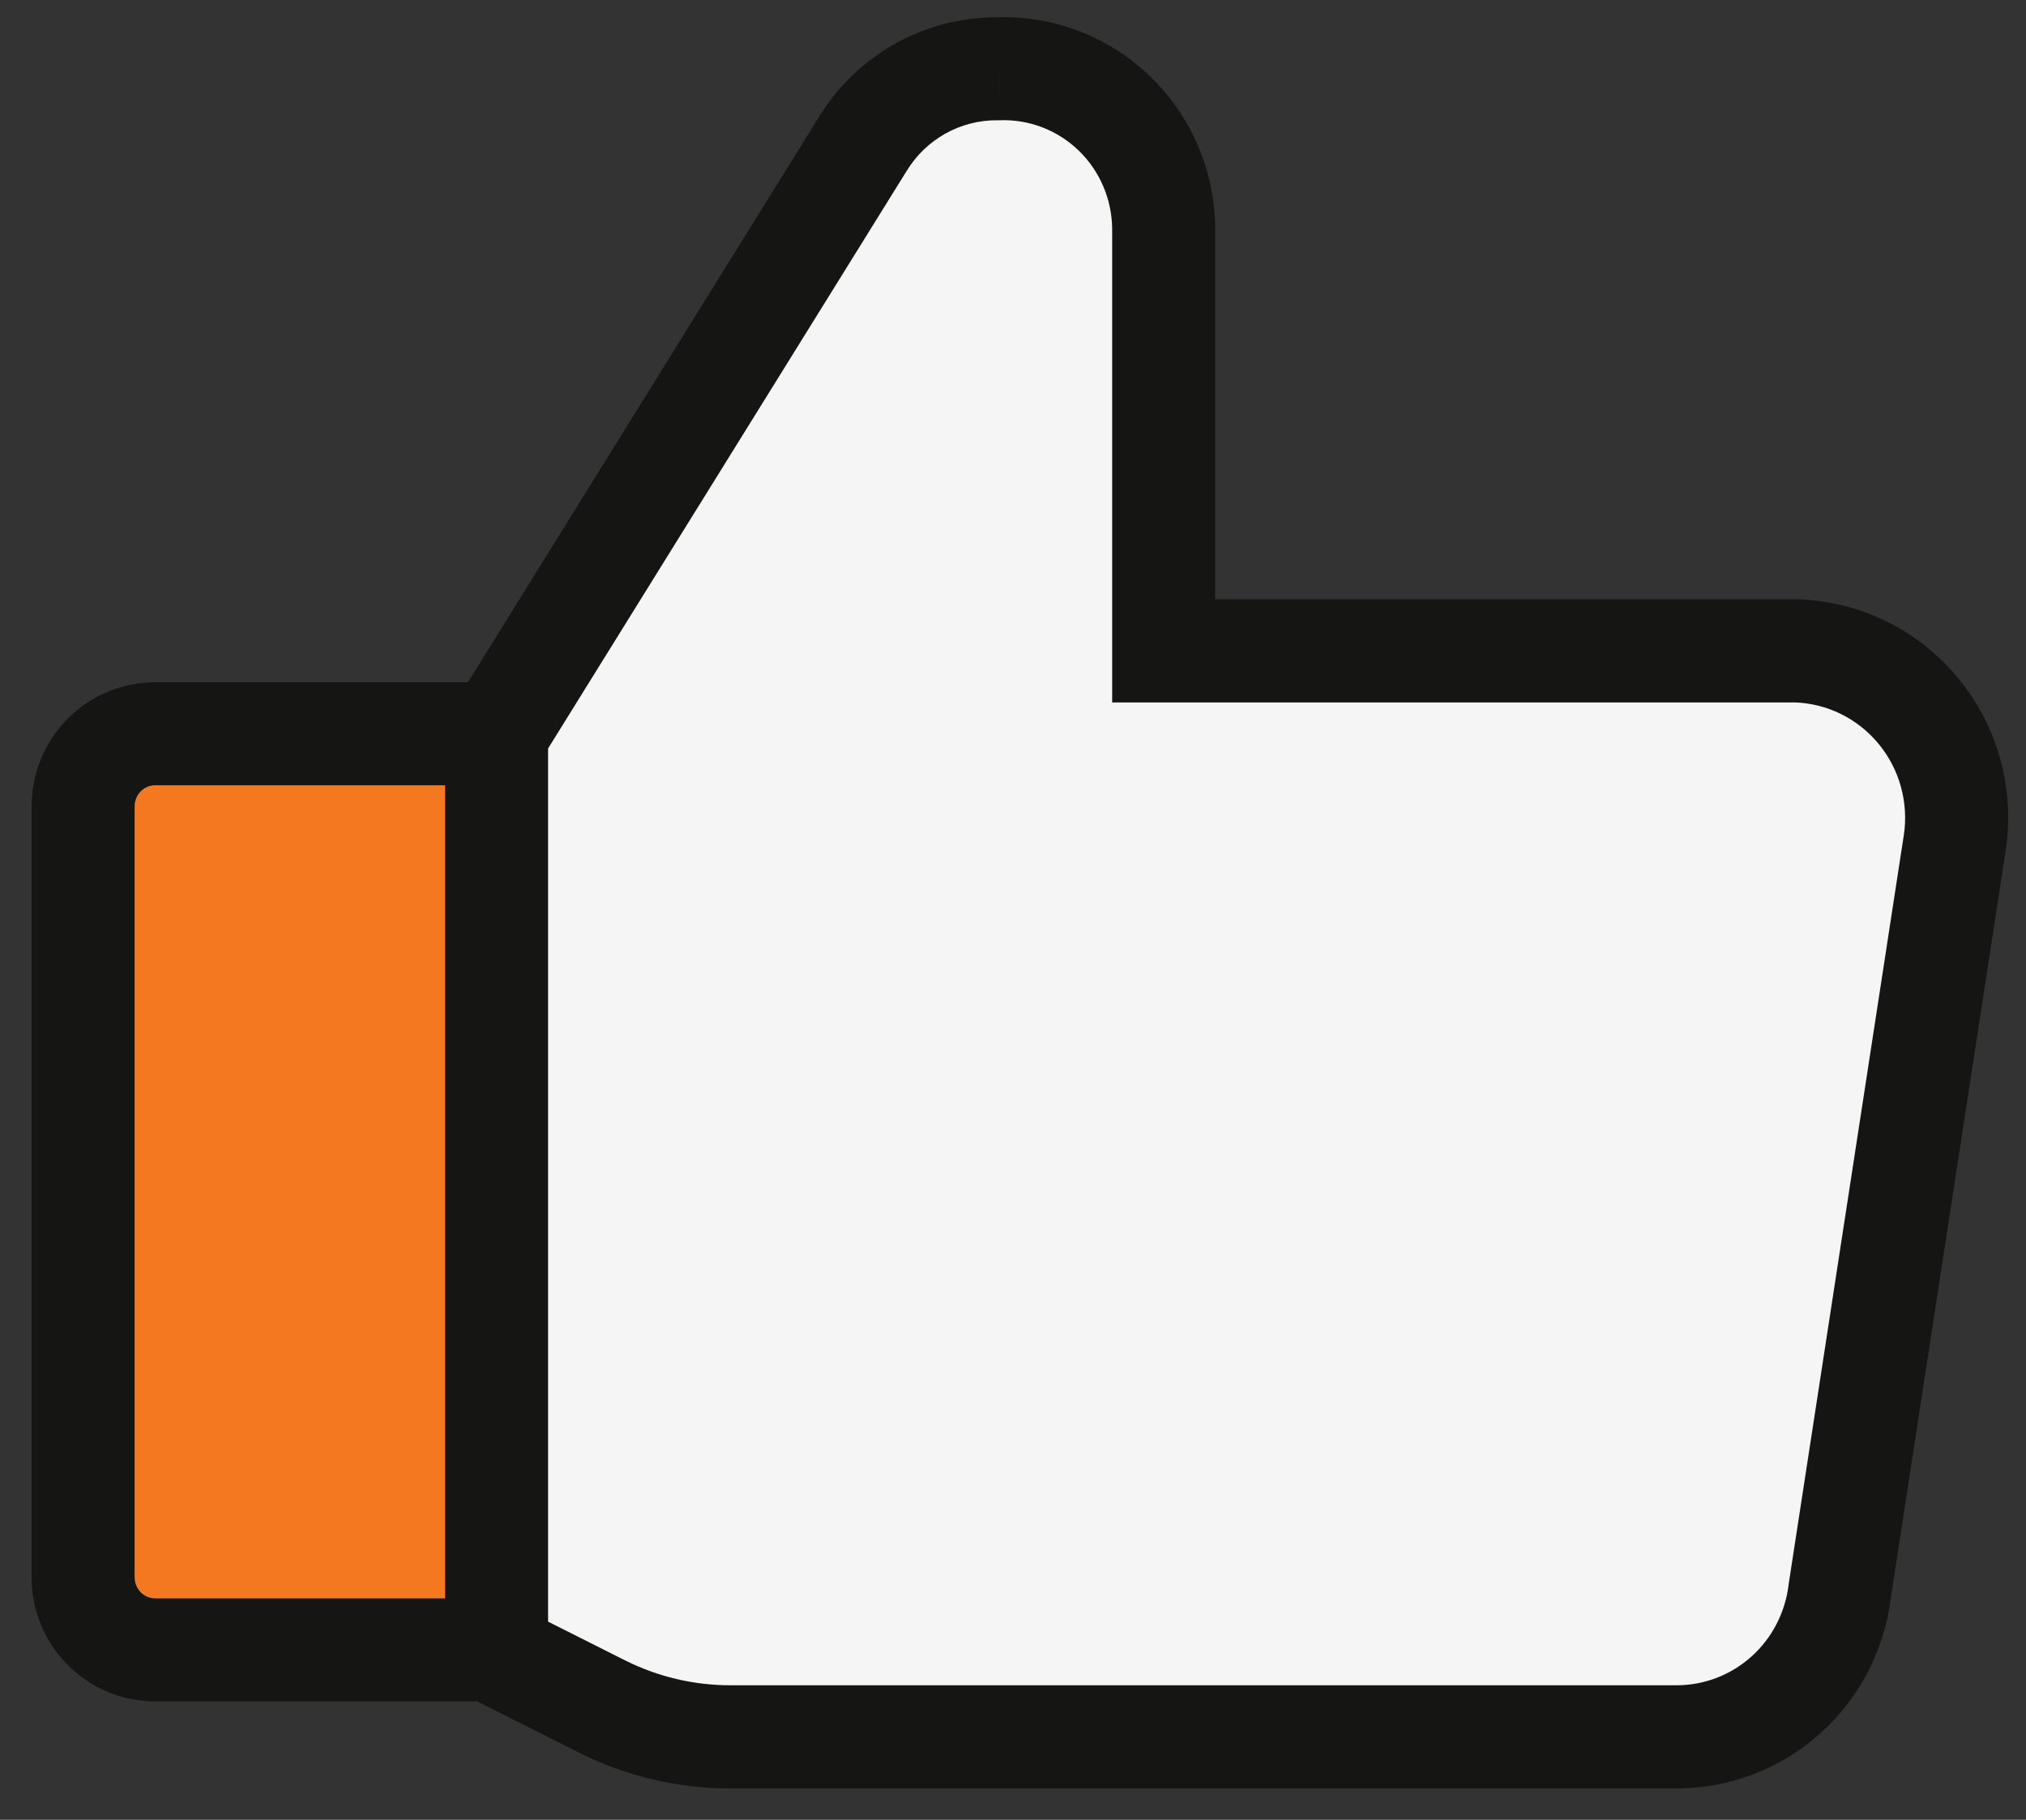
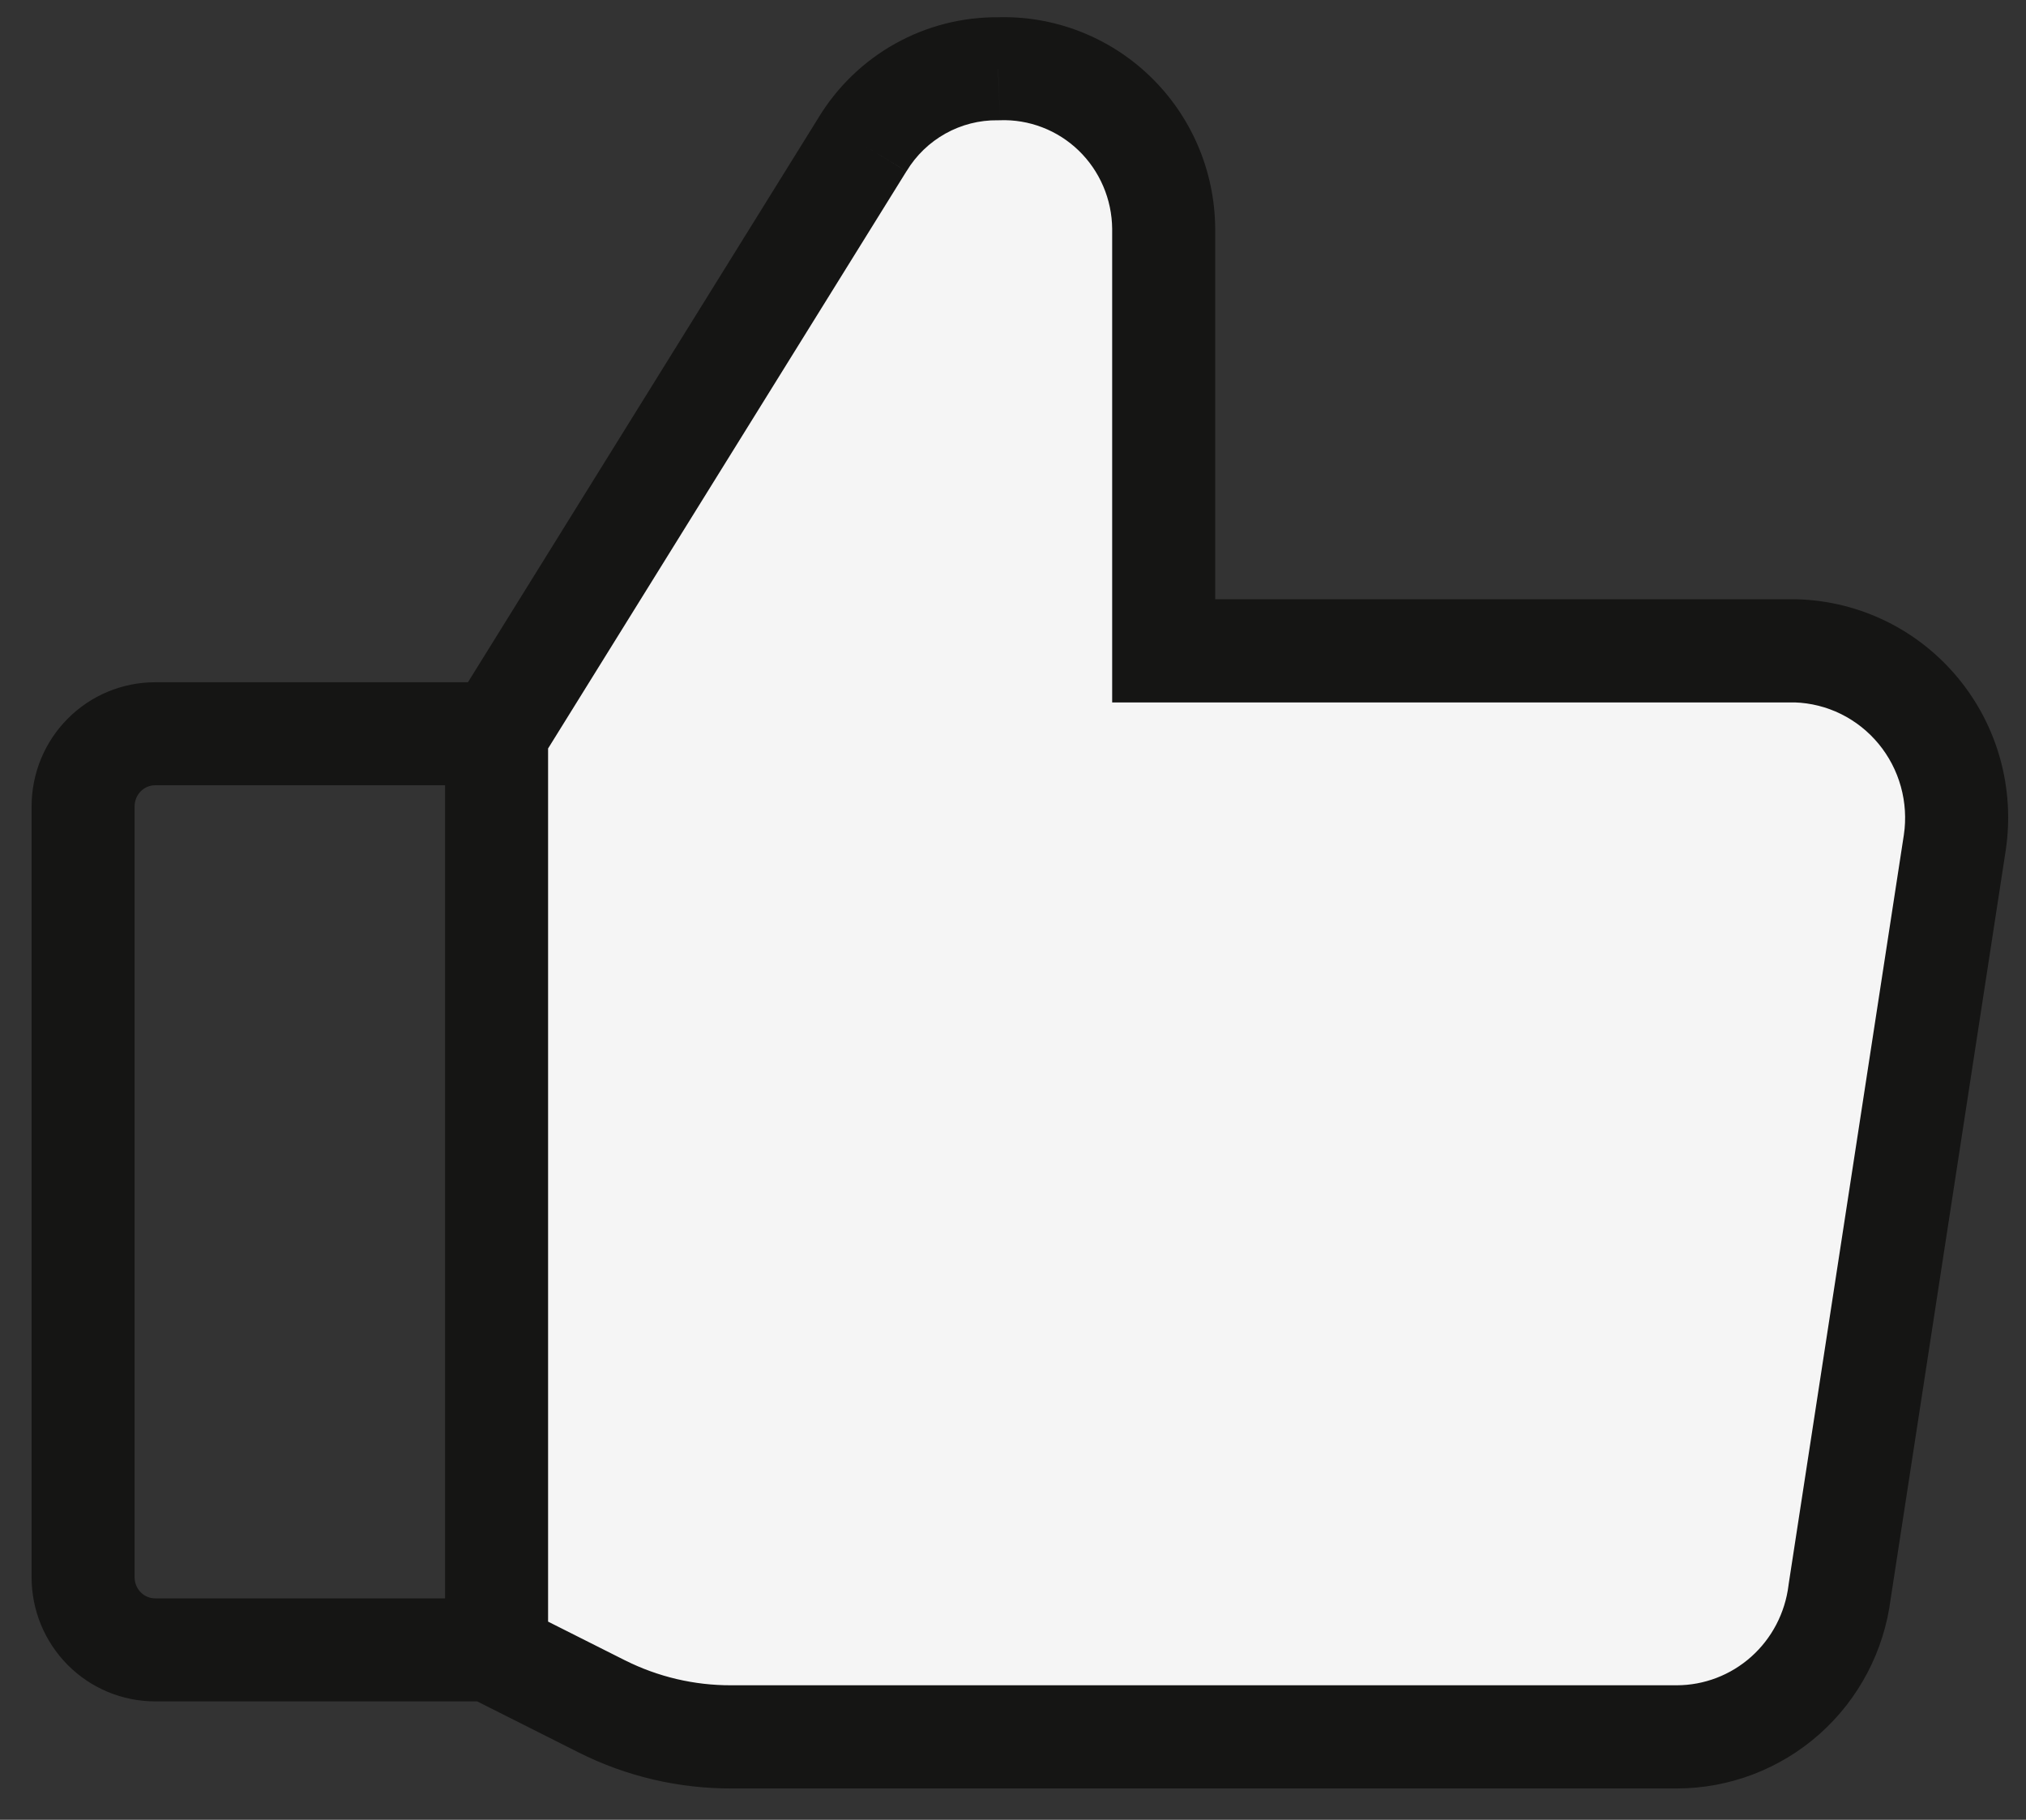
<svg xmlns="http://www.w3.org/2000/svg" width="59" height="53" viewBox="0 0 59 53" fill="none">
  <rect x="0" y="0" width="59" height="53" fill="#333333" stroke="none" />
-   <path d="M4.518 21.37H14.461V48.051H4.518C3.961 48.051 3.428 47.828 3.034 47.431C2.641 47.035 2.42 46.497 2.42 45.937V23.484C2.42 22.923 2.641 22.386 3.034 21.989C3.428 21.593 3.961 21.37 4.518 21.37Z" fill="#F5F5F5" />
-   <path d="M4.518 21.37H14.461V48.051H4.518C3.961 48.051 3.428 47.828 3.034 47.431C2.641 47.035 2.42 46.497 2.42 45.937V23.484C2.42 22.923 2.641 22.386 3.034 21.989C3.428 21.593 3.961 21.37 4.518 21.37Z" fill="#F4781F" />
  <path d="M14.461 21.37L25.12 4.202C25.533 3.523 26.114 2.964 26.805 2.578C27.497 2.193 28.276 1.995 29.066 2.003C29.688 1.981 30.308 2.084 30.889 2.307C31.471 2.531 32.002 2.869 32.451 3.302C32.901 3.736 33.259 4.256 33.506 4.831C33.753 5.407 33.883 6.026 33.888 6.653V18.958H52.312C52.993 18.98 53.661 19.147 54.273 19.449C54.885 19.75 55.426 20.178 55.862 20.706C56.298 21.233 56.618 21.848 56.802 22.509C56.985 23.17 57.028 23.862 56.926 24.541L53.572 46.363C53.428 47.528 52.867 48.6 51.994 49.378C51.121 50.155 49.996 50.585 48.831 50.587H21.301C19.99 50.591 18.7 50.288 17.528 49.7L14.504 48.178" fill="#F5F5F5" />
  <path d="M14.461 48.051V49.551H15.961V48.051H14.461ZM3.034 47.431L1.97 48.488H1.97L3.034 47.431ZM3.034 21.989L1.97 20.933H1.97L3.034 21.989ZM25.12 4.202L26.395 4.993L26.402 4.982L25.12 4.202ZM26.805 2.578L26.075 1.268V1.268L26.805 2.578ZM29.066 2.003L29.05 3.503L29.085 3.503L29.12 3.502L29.066 2.003ZM30.889 2.307L31.427 0.907L30.889 2.307ZM33.506 4.831L34.885 4.24L34.885 4.24L33.506 4.831ZM33.888 6.653H35.388L35.388 6.64L33.888 6.653ZM33.888 18.958H32.388V20.458H33.888V18.958ZM52.312 18.958L52.361 17.458L52.337 17.458H52.312V18.958ZM56.802 22.509L58.247 22.108L56.802 22.509ZM56.926 24.541L58.409 24.769L58.41 24.762L56.926 24.541ZM53.572 46.363L52.09 46.135L52.086 46.157L52.084 46.179L53.572 46.363ZM48.831 50.587V52.087H48.833L48.831 50.587ZM21.301 50.587V49.087L21.296 49.087L21.301 50.587ZM17.528 49.7L16.854 51.04L16.855 51.041L17.528 49.7ZM33.888 6.649H35.388L35.388 6.635L33.888 6.649ZM33.888 18.953H32.388C32.388 19.782 33.059 20.453 33.888 20.453V18.953ZM52.312 18.953L52.36 17.454C52.344 17.454 52.328 17.453 52.312 17.453V18.953ZM56.926 24.537L58.409 24.765L58.41 24.759L56.926 24.537ZM53.572 46.354L52.09 46.126C52.087 46.141 52.085 46.156 52.084 46.171L53.572 46.354ZM48.831 50.582V52.082H48.833L48.831 50.582ZM21.301 50.582V49.082L21.296 49.082L21.301 50.582ZM17.528 49.696L16.854 51.036L16.855 51.036L17.528 49.696ZM15.178 46.834C14.438 46.462 13.536 46.76 13.164 47.5C12.791 48.24 13.09 49.142 13.83 49.514L15.178 46.834ZM4.518 22.87H14.461V19.87H4.518V22.87ZM12.961 21.37V48.051H15.961V21.37H12.961ZM14.461 46.551H4.518V49.551H14.461V46.551ZM4.518 46.551C4.363 46.551 4.212 46.489 4.099 46.375L1.97 48.488C2.643 49.167 3.56 49.551 4.518 49.551V46.551ZM4.099 46.375C3.986 46.261 3.92 46.103 3.92 45.937H0.92C0.92 46.892 1.296 47.809 1.97 48.488L4.099 46.375ZM3.92 45.937V23.484H0.92V45.937H3.92ZM3.92 23.484C3.92 23.317 3.986 23.16 4.099 23.046L1.97 20.933C1.296 21.611 0.92 22.529 0.92 23.484H3.92ZM4.099 23.046C4.212 22.932 4.363 22.87 4.518 22.87V19.87C3.56 19.87 2.643 20.253 1.97 20.933L4.099 23.046ZM15.736 22.161L26.394 4.993L23.846 3.411L13.187 20.579L15.736 22.161ZM26.402 4.982C26.68 4.523 27.071 4.147 27.536 3.888L26.075 1.268C25.156 1.78 24.386 2.523 23.838 3.423L26.402 4.982ZM27.536 3.888C28 3.63 28.521 3.497 29.05 3.503L29.082 0.503C28.03 0.492 26.994 0.756 26.075 1.268L27.536 3.888ZM29.12 3.502C29.54 3.487 29.958 3.557 30.352 3.708L31.427 0.907C30.657 0.612 29.836 0.474 29.013 0.504L29.12 3.502ZM30.352 3.708C30.745 3.859 31.105 4.088 31.41 4.382L33.492 2.223C32.898 1.65 32.196 1.203 31.427 0.907L30.352 3.708ZM31.41 4.382C31.715 4.676 31.959 5.03 32.127 5.422L34.885 4.24C34.559 3.481 34.086 2.795 33.492 2.223L31.41 4.382ZM32.127 5.422C32.296 5.815 32.384 6.237 32.388 6.665L35.388 6.64C35.381 5.815 35.21 4.998 34.885 4.24L32.127 5.422ZM32.388 6.653V18.958H35.388V6.653H32.388ZM33.888 20.458H52.312V17.458H33.888V20.458ZM52.262 20.457C52.73 20.472 53.189 20.587 53.61 20.794L54.935 18.103C54.133 17.708 53.255 17.488 52.361 17.458L52.262 20.457ZM53.61 20.794C54.031 21.002 54.405 21.297 54.706 21.662L57.019 19.75C56.448 19.06 55.738 18.498 54.935 18.103L53.61 20.794ZM54.706 21.662C55.007 22.026 55.229 22.451 55.356 22.91L58.247 22.108C58.008 21.244 57.589 20.441 57.019 19.75L54.706 21.662ZM55.356 22.91C55.483 23.368 55.513 23.849 55.443 24.32L58.41 24.762C58.542 23.876 58.487 22.971 58.247 22.108L55.356 22.91ZM55.444 24.313L52.09 46.135L55.055 46.591L58.409 24.769L55.444 24.313ZM52.084 46.179C51.984 46.984 51.596 47.723 50.996 48.258L52.992 50.498C54.138 49.477 54.872 48.072 55.061 46.547L52.084 46.179ZM50.996 48.258C50.396 48.792 49.626 49.086 48.829 49.087L48.833 52.087C50.367 52.085 51.845 51.519 52.992 50.498L50.996 48.258ZM48.831 49.087H21.301V52.087H48.831V49.087ZM21.296 49.087C20.219 49.09 19.162 48.842 18.201 48.359L16.855 51.041C18.238 51.735 19.76 52.092 21.306 52.087L21.296 49.087ZM18.202 48.36L15.178 46.839L13.83 49.518L16.854 51.04L18.202 48.36ZM29.12 3.502C29.539 3.487 29.958 3.557 30.351 3.708L31.425 0.907C30.656 0.611 29.836 0.474 29.013 0.504L29.12 3.502ZM30.351 3.708C30.744 3.858 31.104 4.087 31.409 4.381L33.49 2.221C32.897 1.649 32.195 1.202 31.425 0.907L30.351 3.708ZM31.409 4.381C31.714 4.675 31.958 5.028 32.127 5.42L34.883 4.236C34.557 3.478 34.084 2.793 33.49 2.221L31.409 4.381ZM32.127 5.42C32.295 5.812 32.384 6.235 32.388 6.663L35.388 6.635C35.38 5.81 35.209 4.994 34.883 4.236L32.127 5.42ZM32.388 6.649V18.953H35.388V6.649H32.388ZM33.888 20.453H52.312V17.453H33.888V20.453ZM52.264 20.453C52.731 20.468 53.191 20.582 53.612 20.789L54.936 18.097C54.132 17.702 53.254 17.483 52.36 17.454L52.264 20.453ZM53.612 20.789C54.033 20.996 54.407 21.291 54.708 21.656L57.02 19.745C56.449 19.054 55.739 18.492 54.936 18.097L53.612 20.789ZM54.708 21.656C55.009 22.02 55.231 22.446 55.358 22.904L58.249 22.103C58.01 21.239 57.591 20.435 57.02 19.745L54.708 21.656ZM55.358 22.904C55.484 23.363 55.514 23.843 55.443 24.314L58.41 24.759C58.543 23.873 58.488 22.968 58.249 22.103L55.358 22.904ZM55.444 24.309L52.09 46.126L55.055 46.582L58.409 24.765L55.444 24.309ZM52.084 46.171C51.984 46.978 51.597 47.717 50.997 48.252L52.993 50.491C54.139 49.469 54.874 48.063 55.061 46.537L52.084 46.171ZM50.997 48.252C50.397 48.787 49.626 49.081 48.829 49.082L48.833 52.082C50.368 52.08 51.847 51.514 52.993 50.491L50.997 48.252ZM48.831 49.082H21.301V52.082H48.831V49.082ZM21.296 49.082C20.219 49.086 19.162 48.837 18.201 48.355L16.855 51.036C18.238 51.73 19.76 52.087 21.306 52.082L21.296 49.082ZM18.202 48.356L15.178 46.834L13.83 49.514L16.854 51.036L18.202 48.356Z" fill="#151514" />
</svg>